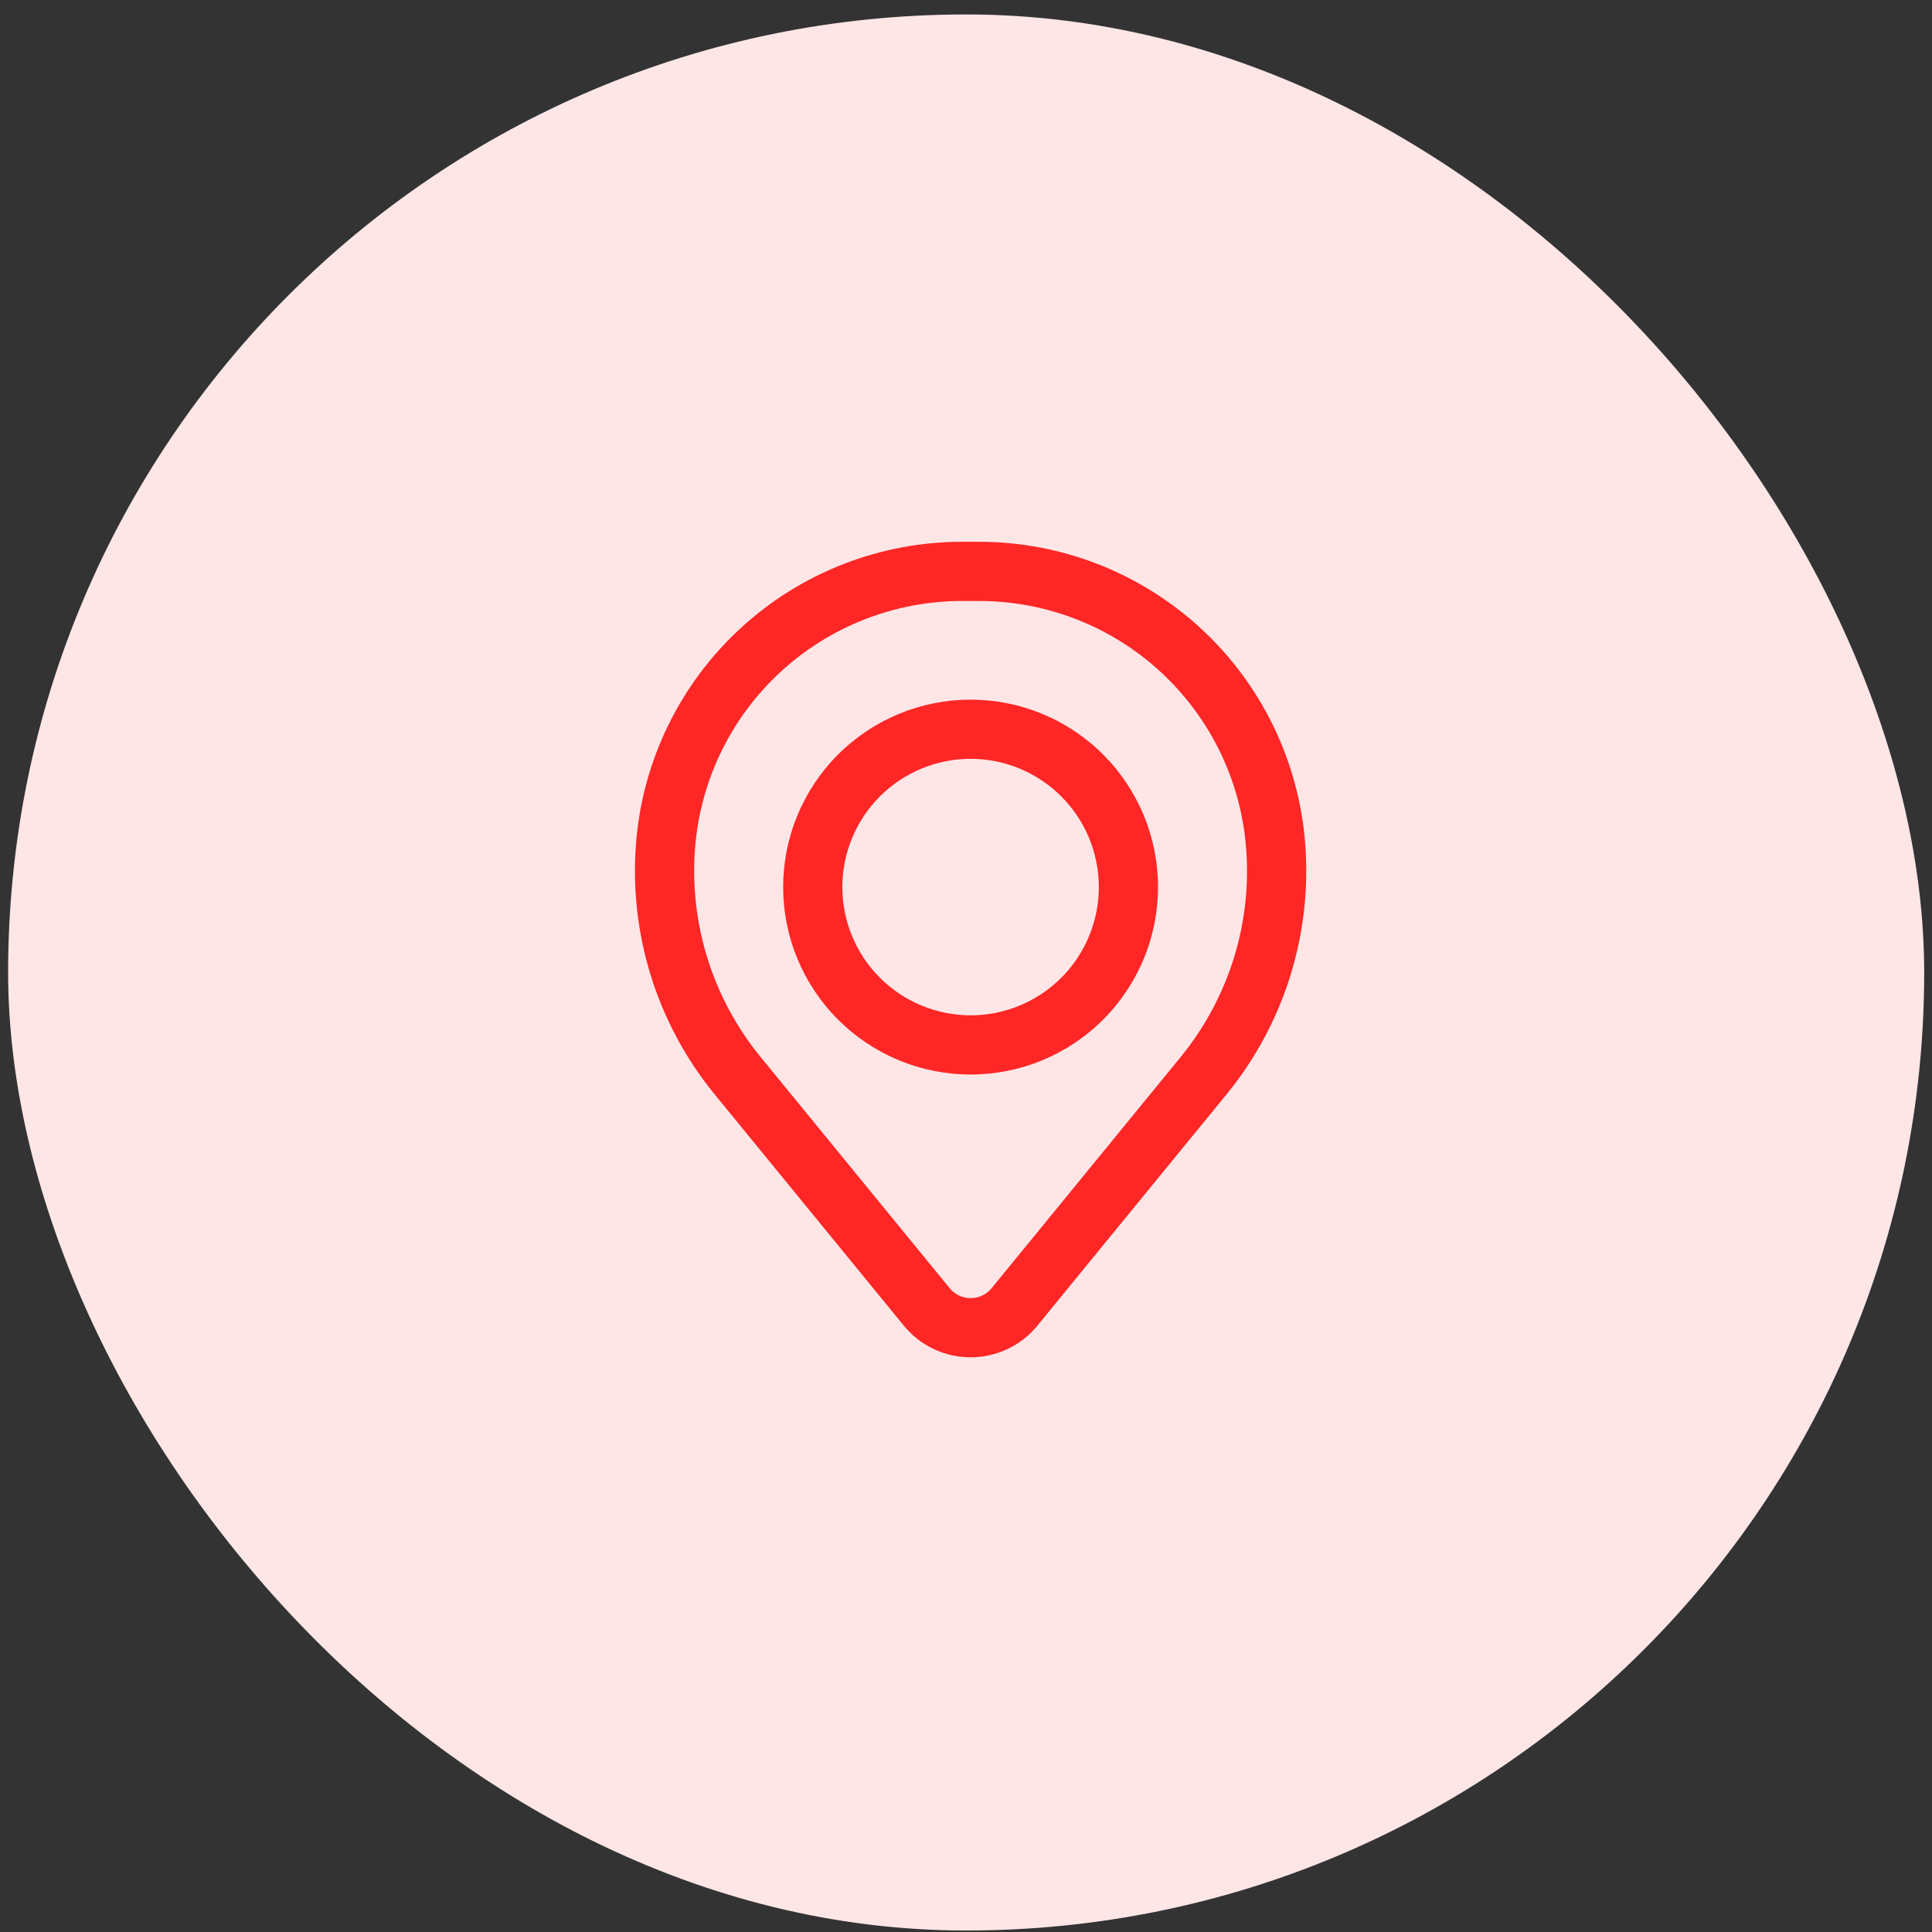
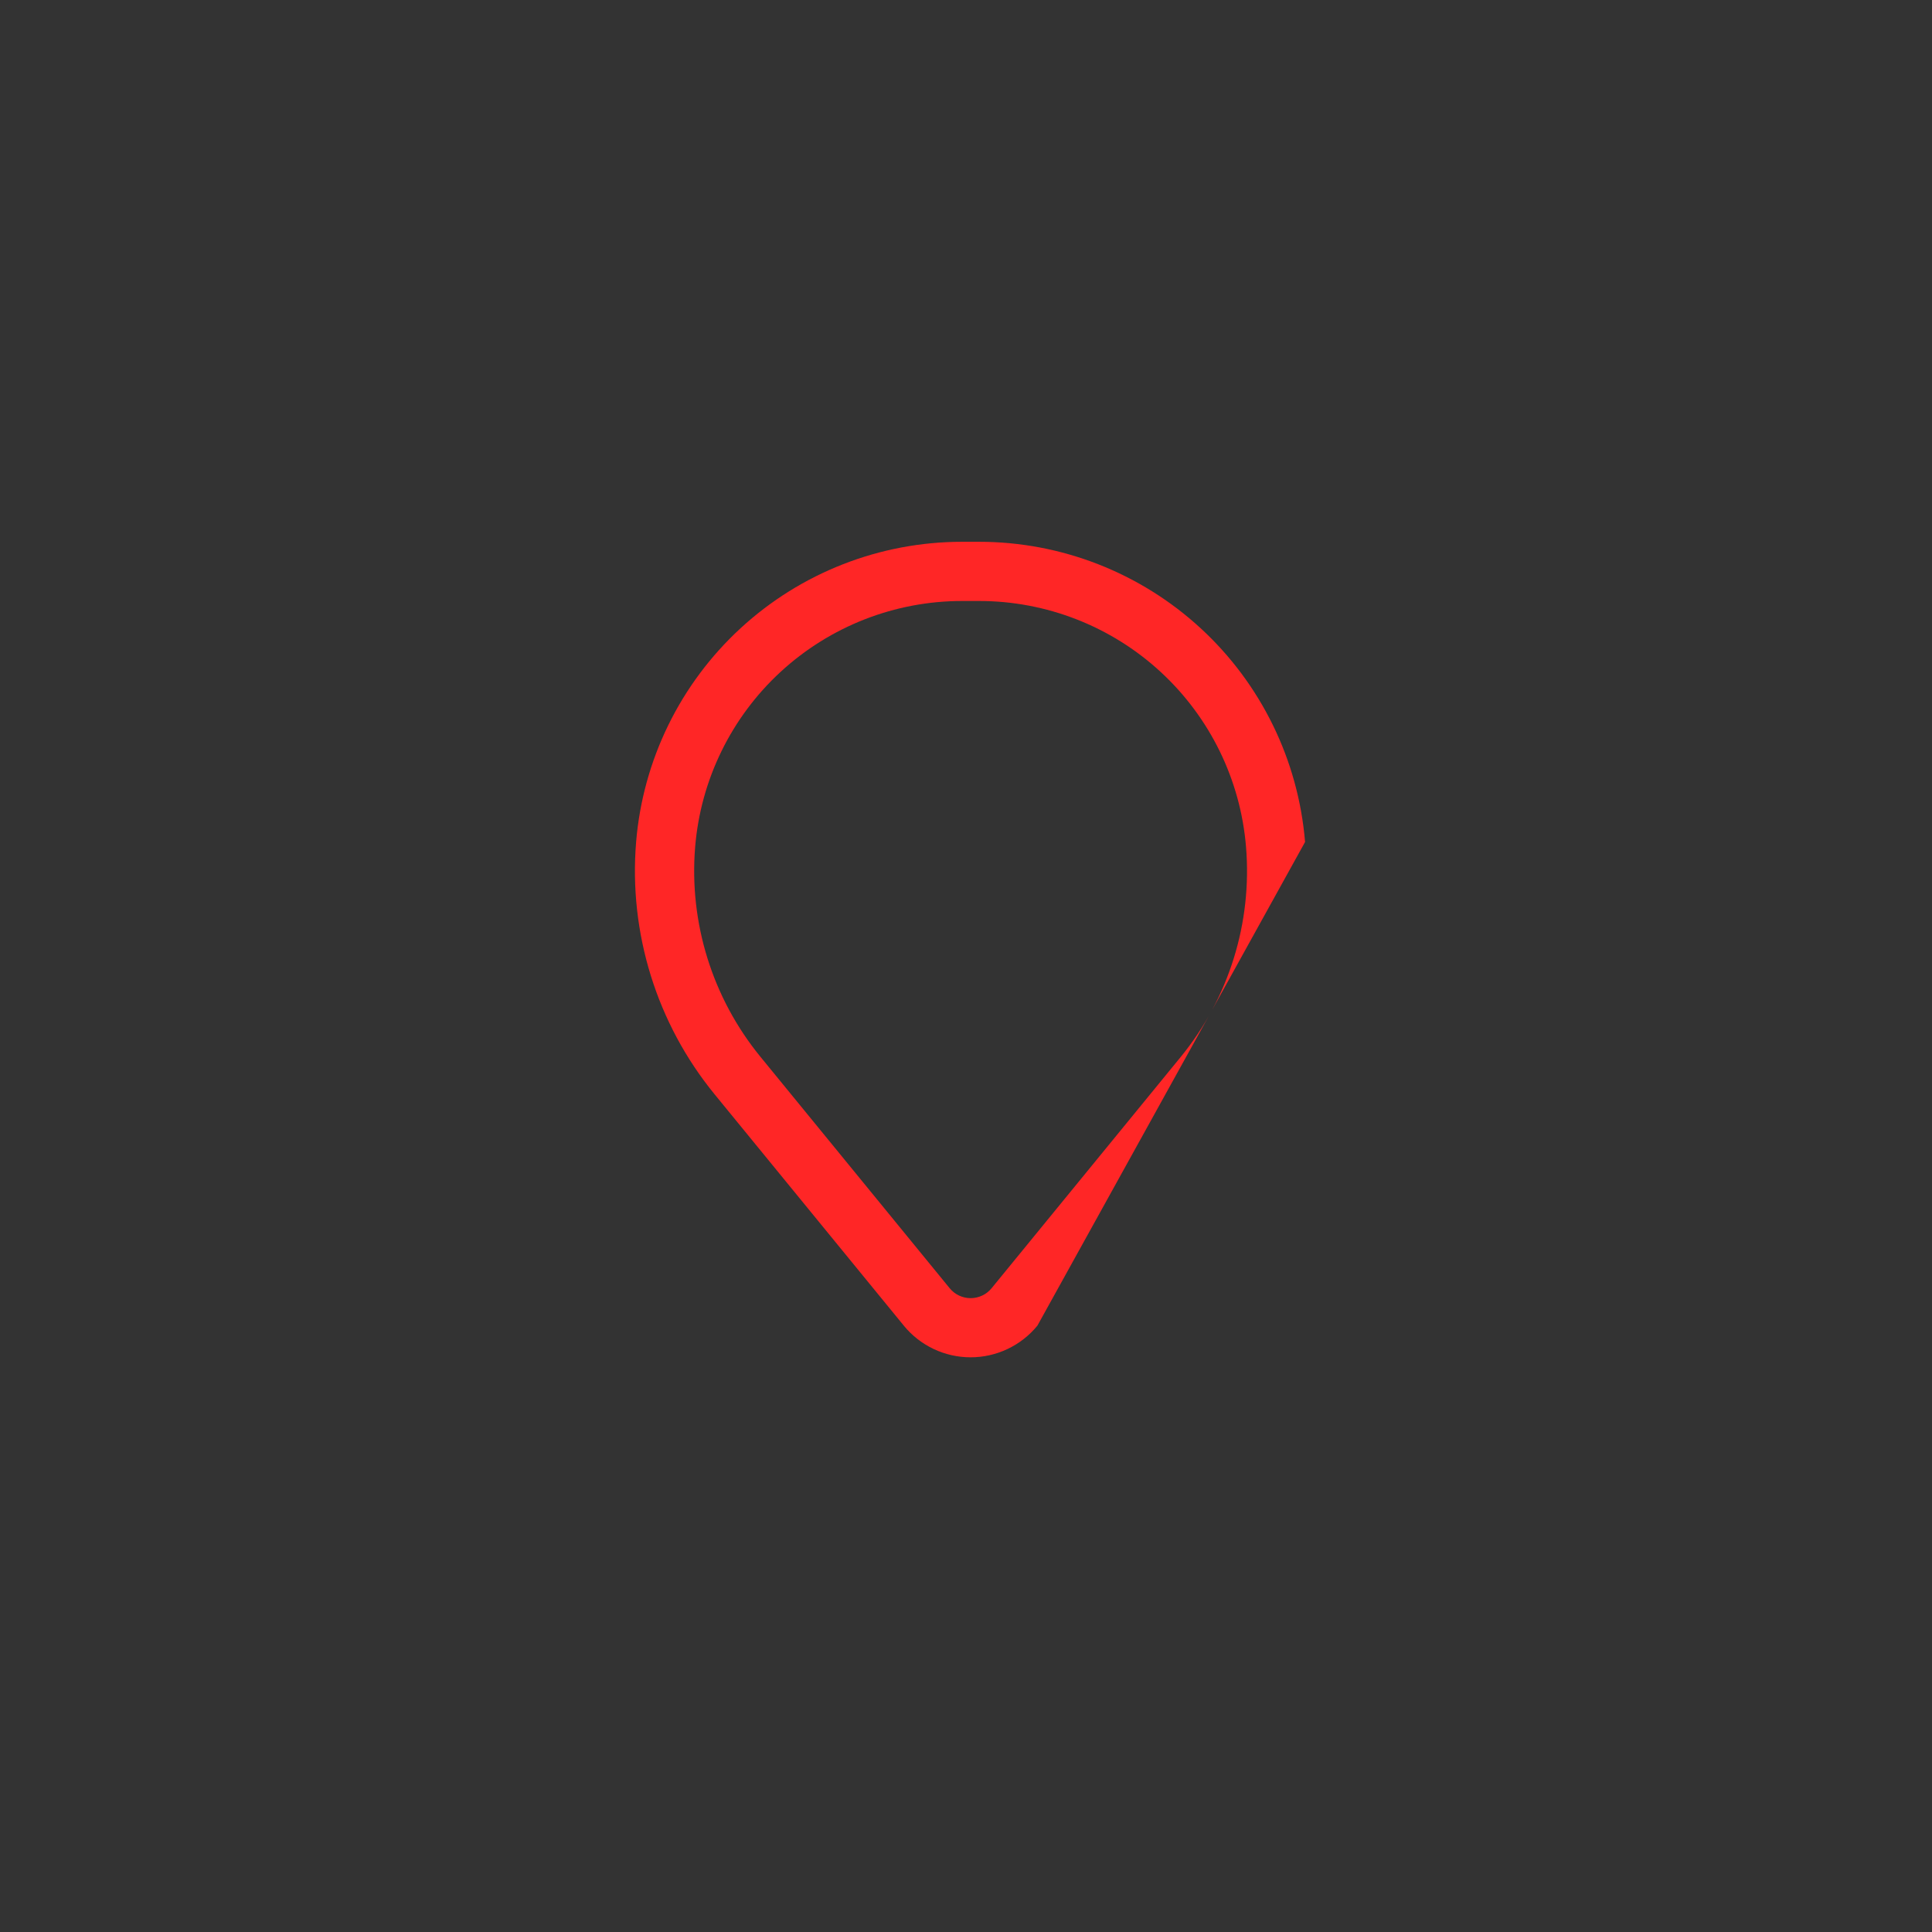
<svg xmlns="http://www.w3.org/2000/svg" width="102" height="102" viewBox="0 0 102 102" fill="none">
  <rect x="0" y="0" width="102" height="102" fill="#333333" stroke="none" />
-   <rect x="0.429" y="0.763" width="101.159" height="101.159" rx="50.579" fill="#FFE6E6" />
-   <path fill-rule="evenodd" clip-rule="evenodd" d="M41.347 46.833C41.347 44.209 42.389 41.692 44.245 39.836C46.101 37.98 48.618 36.938 51.242 36.938C53.867 36.938 56.384 37.98 58.24 39.836C60.096 41.692 61.138 44.209 61.138 46.833C61.138 49.458 60.096 51.975 58.24 53.831C56.384 55.687 53.867 56.729 51.242 56.729C48.618 56.729 46.101 55.687 44.245 53.831C42.389 51.975 41.347 49.458 41.347 46.833ZM51.242 40.062C49.447 40.062 47.725 40.776 46.455 42.046C45.185 43.315 44.472 45.038 44.472 46.833C44.472 48.629 45.185 50.351 46.455 51.621C47.725 52.891 49.447 53.604 51.242 53.604C53.038 53.604 54.76 52.891 56.03 51.621C57.3 50.351 58.013 48.629 58.013 46.833C58.013 45.038 57.3 43.315 56.03 42.046C54.76 40.776 53.038 40.062 51.242 40.062Z" fill="#FF2626" />
-   <path fill-rule="evenodd" clip-rule="evenodd" d="M33.584 44.452C33.941 40.133 35.908 36.106 39.096 33.17C42.284 30.234 46.459 28.604 50.793 28.604H51.693C56.027 28.604 60.202 30.234 63.39 33.17C66.578 36.106 68.545 40.133 68.901 44.452C69.297 49.263 67.811 54.04 64.755 57.777L54.77 69.987C54.343 70.51 53.804 70.931 53.194 71.22C52.584 71.51 51.918 71.659 51.243 71.659C50.568 71.659 49.901 71.51 49.291 71.22C48.681 70.931 48.143 70.51 47.716 69.987L37.73 57.777C34.674 54.04 33.188 49.263 33.584 44.452ZM50.793 31.729C47.244 31.73 43.825 33.065 41.214 35.469C38.604 37.873 36.993 41.171 36.701 44.708C36.371 48.712 37.608 52.688 40.151 55.798L50.137 68.01C50.271 68.175 50.44 68.307 50.632 68.398C50.823 68.489 51.033 68.536 51.245 68.536C51.457 68.536 51.666 68.489 51.858 68.398C52.05 68.307 52.219 68.175 52.353 68.01L62.339 55.798C64.88 52.687 66.116 48.712 65.784 44.708C65.493 41.171 63.881 37.873 61.27 35.468C58.66 33.064 55.24 31.729 51.691 31.729H50.793Z" fill="#FF2626" />
+   <path fill-rule="evenodd" clip-rule="evenodd" d="M33.584 44.452C33.941 40.133 35.908 36.106 39.096 33.17C42.284 30.234 46.459 28.604 50.793 28.604H51.693C56.027 28.604 60.202 30.234 63.39 33.17C66.578 36.106 68.545 40.133 68.901 44.452L54.77 69.987C54.343 70.51 53.804 70.931 53.194 71.22C52.584 71.51 51.918 71.659 51.243 71.659C50.568 71.659 49.901 71.51 49.291 71.22C48.681 70.931 48.143 70.51 47.716 69.987L37.73 57.777C34.674 54.04 33.188 49.263 33.584 44.452ZM50.793 31.729C47.244 31.73 43.825 33.065 41.214 35.469C38.604 37.873 36.993 41.171 36.701 44.708C36.371 48.712 37.608 52.688 40.151 55.798L50.137 68.01C50.271 68.175 50.44 68.307 50.632 68.398C50.823 68.489 51.033 68.536 51.245 68.536C51.457 68.536 51.666 68.489 51.858 68.398C52.05 68.307 52.219 68.175 52.353 68.01L62.339 55.798C64.88 52.687 66.116 48.712 65.784 44.708C65.493 41.171 63.881 37.873 61.27 35.468C58.66 33.064 55.24 31.729 51.691 31.729H50.793Z" fill="#FF2626" />
</svg>